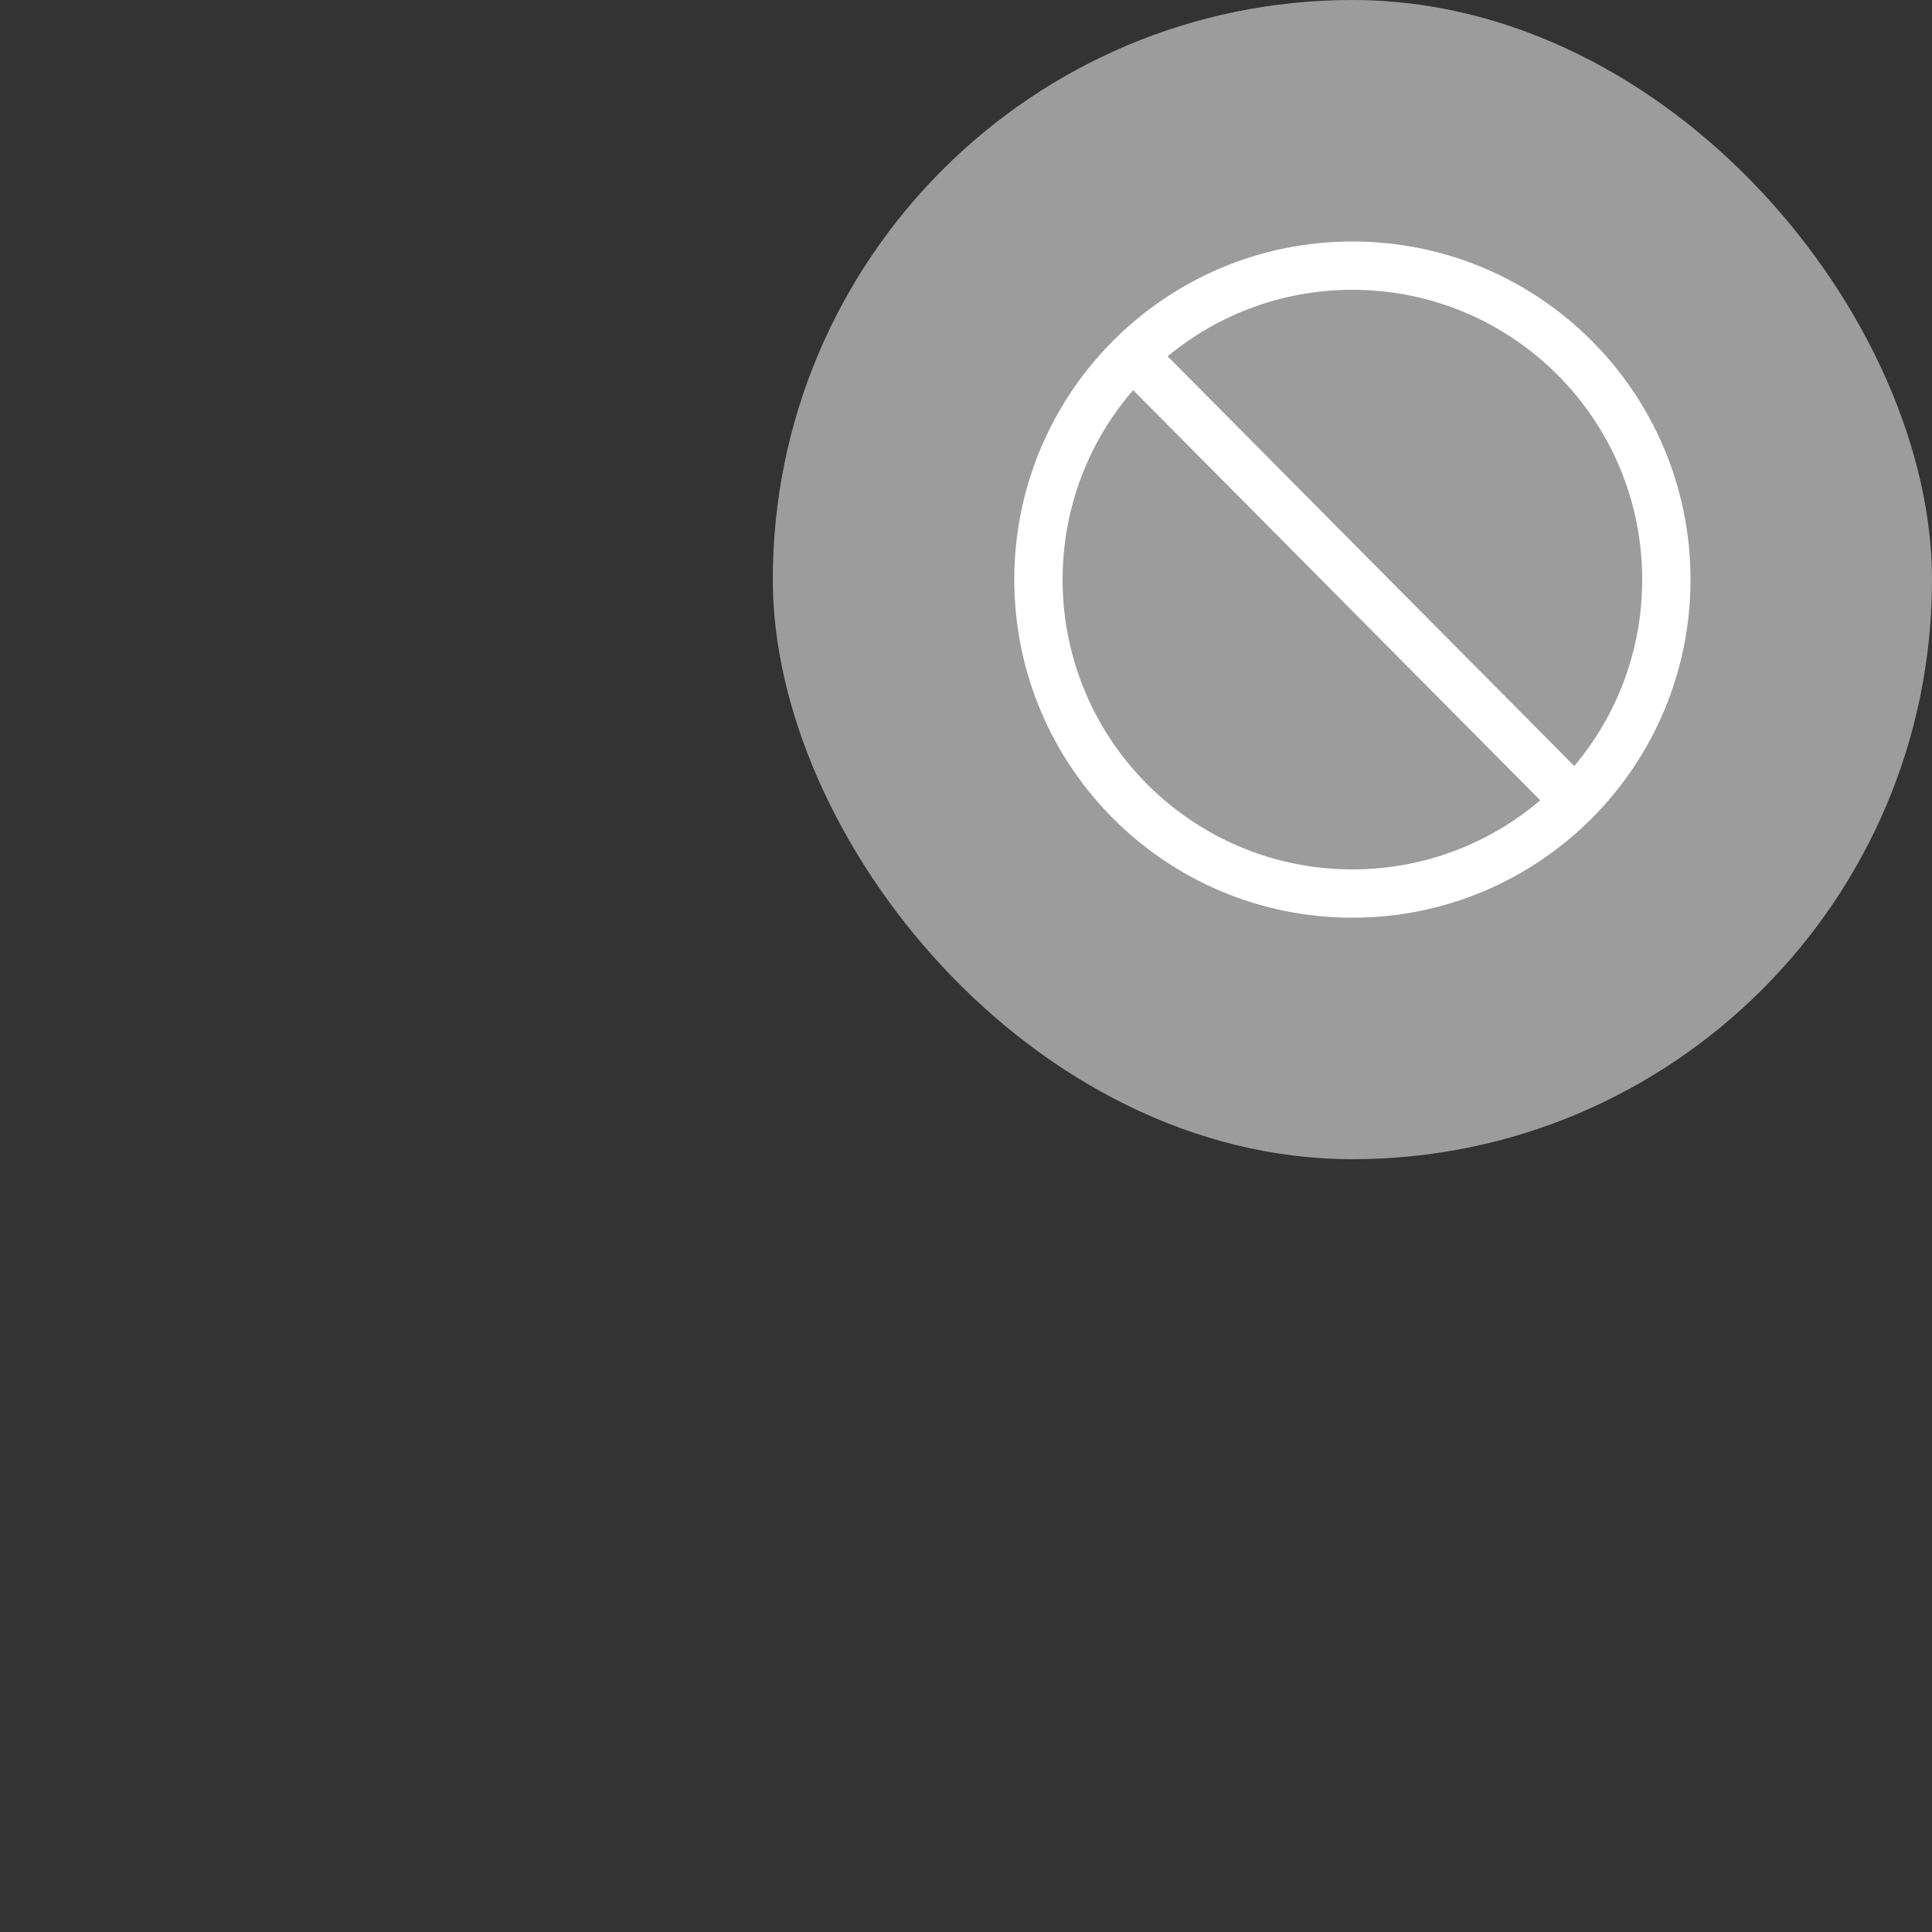
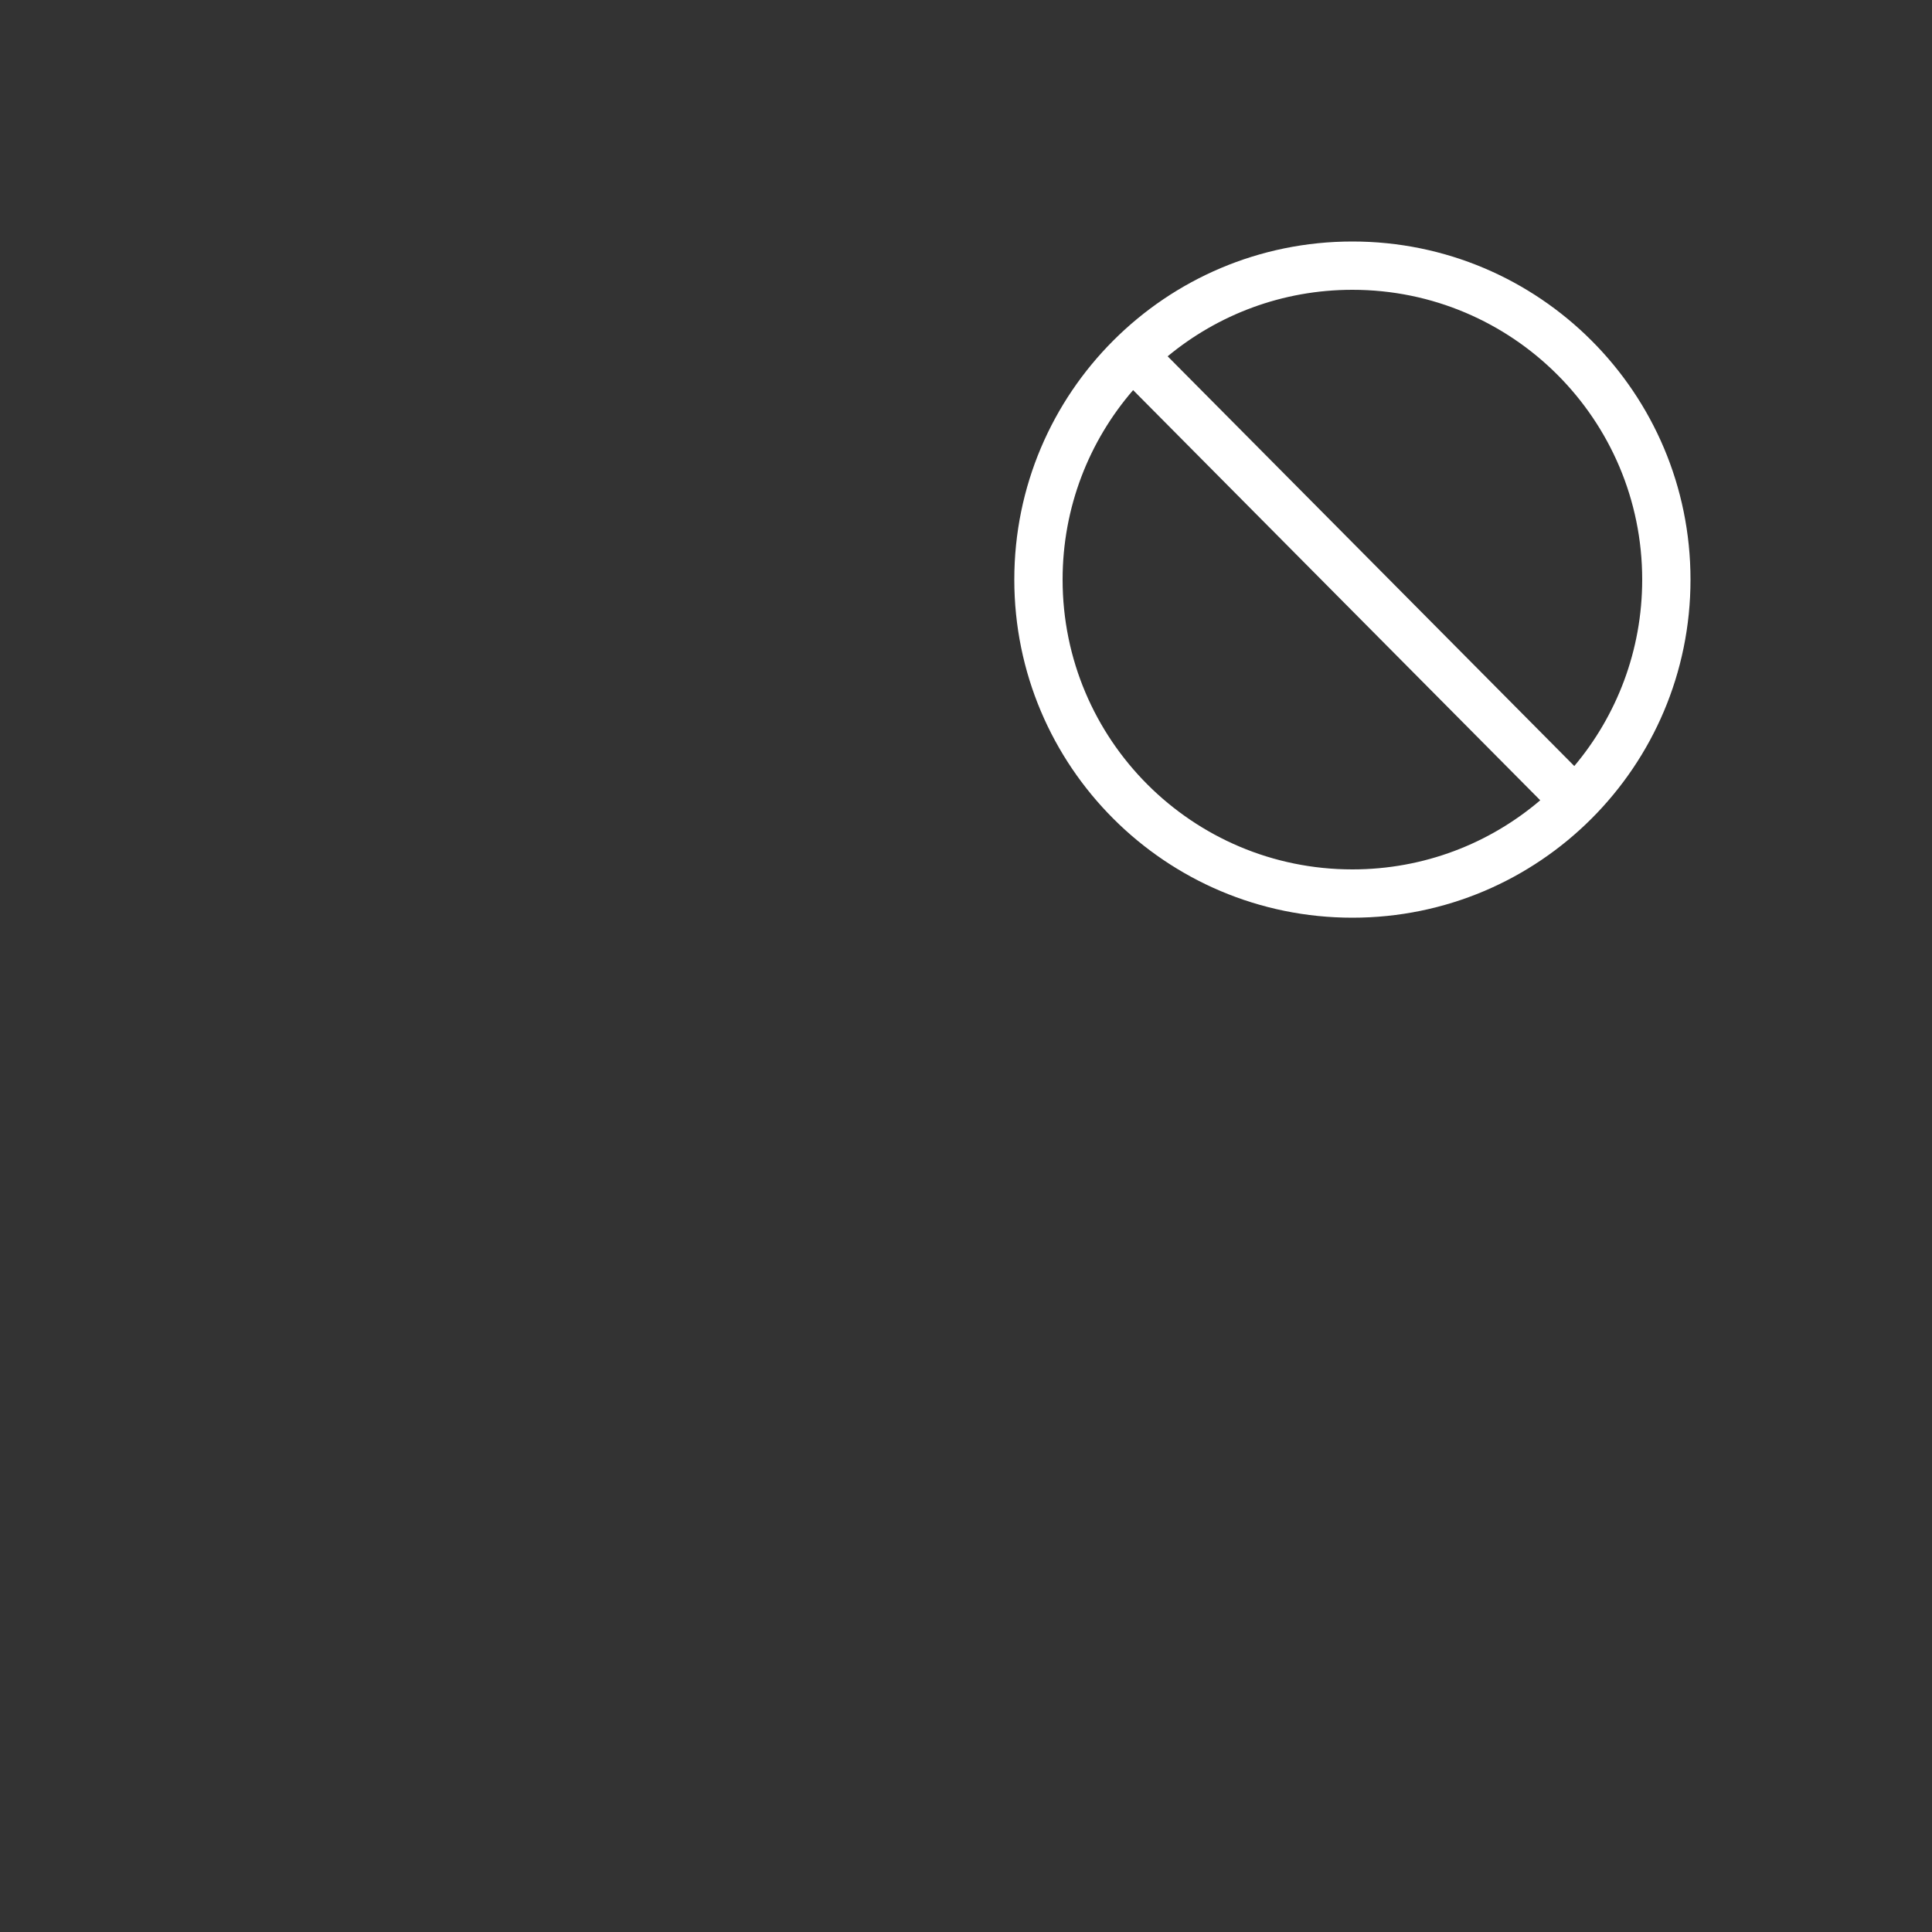
<svg xmlns="http://www.w3.org/2000/svg" width="40px" height="40px" viewBox="0 0 40 40" version="1.1">
  <rect x="0" y="0" width="40" height="40" fill="#333333" stroke="none" />
  <title>ic_forbid</title>
  <g id="ic_forbid" stroke="none" stroke-width="1" fill="none" fill-rule="evenodd">
-     <rect id="矩形" fill="#9C9C9D" x="16" y="0" width="24" height="24" rx="12" />
    <g id="角标" transform="translate(16, 0)">
-       <path d="M12,5 C15.866,5 19,8.134 19,12 C19,15.866 15.866,19 12,19 C8.134,19 5,15.866 5,12 C5,8.134 8.134,5 12,5 Z M6,12 C6,15.314 8.686,18 12,18 C13.484,18 14.842,17.462 15.889,16.569 L7.46,8.077 C6.55,9.129 6,10.5 6,12 Z M12,6 C10.546,6 9.214,6.517 8.175,7.377 L16.594,15.86 C17.471,14.817 18,13.47 18,12 C18,8.686 15.314,6 12,6 Z" id="形状结合" fill="#FFFFFF" fill-rule="nonzero" />
+       <path d="M12,5 C15.866,5 19,8.134 19,12 C19,15.866 15.866,19 12,19 C8.134,19 5,15.866 5,12 C5,8.134 8.134,5 12,5 Z M6,12 C6,15.314 8.686,18 12,18 C13.484,18 14.842,17.462 15.889,16.569 L7.46,8.077 C6.55,9.129 6,10.5 6,12 M12,6 C10.546,6 9.214,6.517 8.175,7.377 L16.594,15.86 C17.471,14.817 18,13.47 18,12 C18,8.686 15.314,6 12,6 Z" id="形状结合" fill="#FFFFFF" fill-rule="nonzero" />
    </g>
  </g>
</svg>